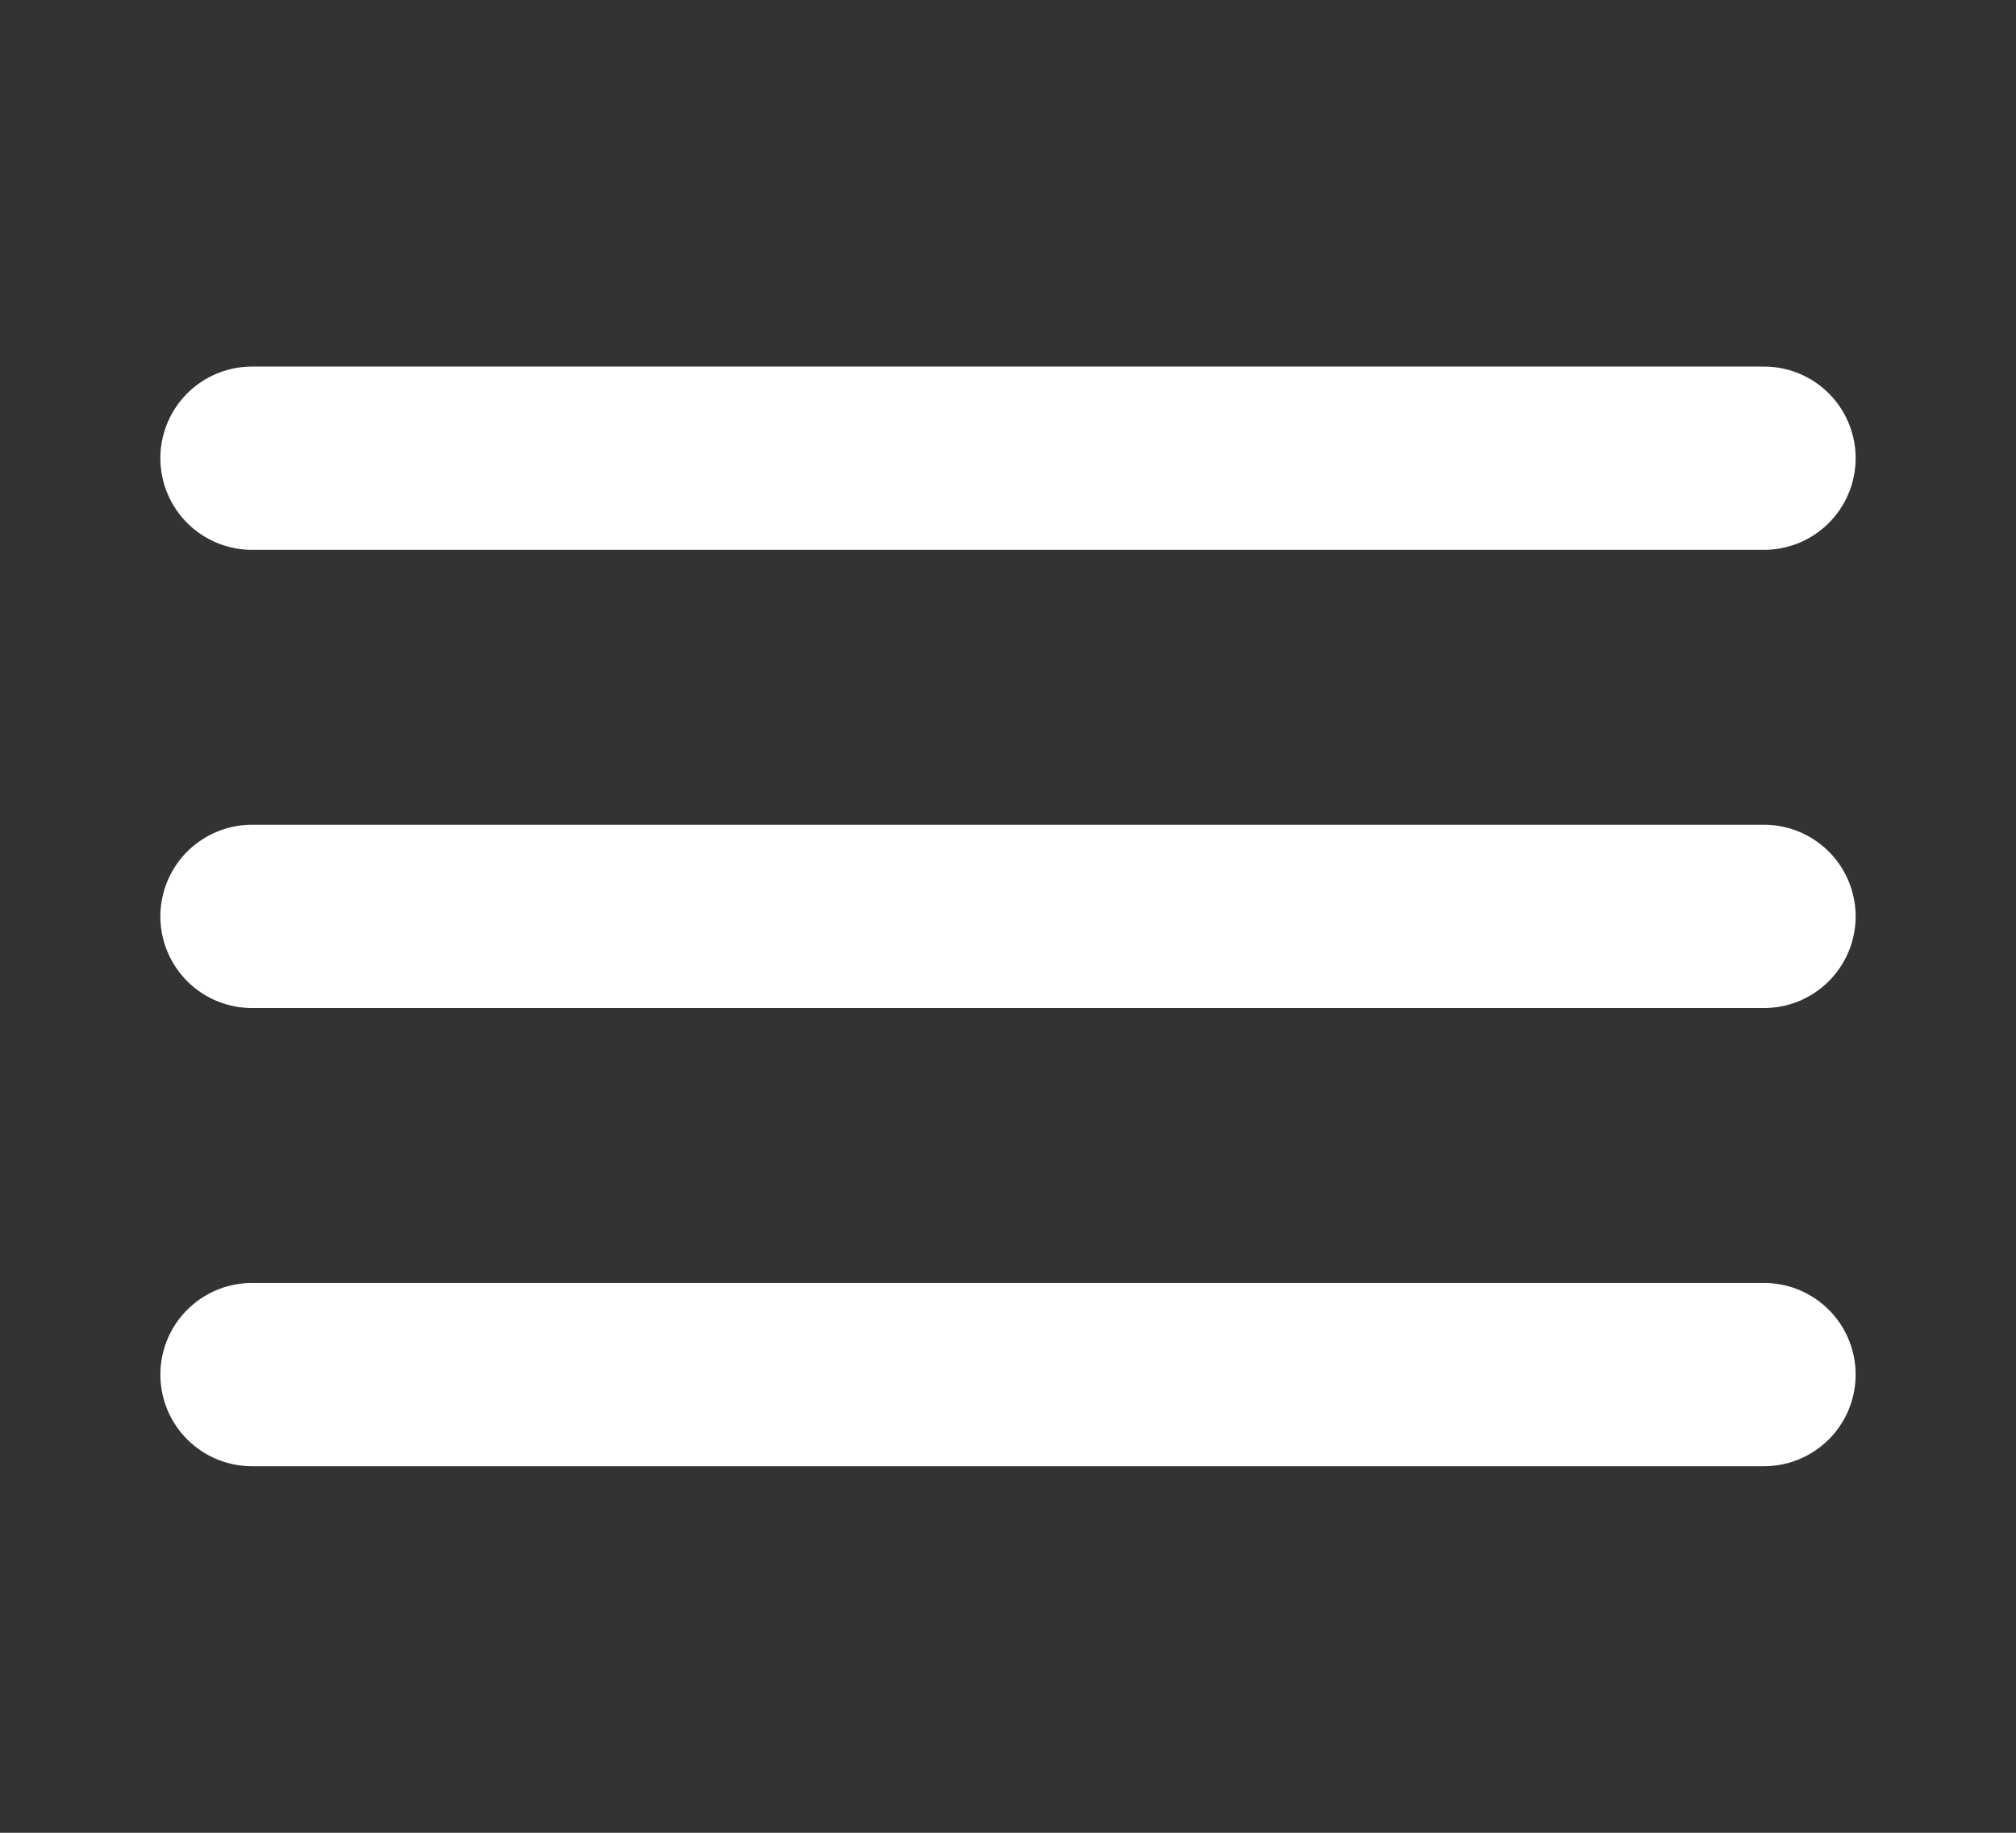
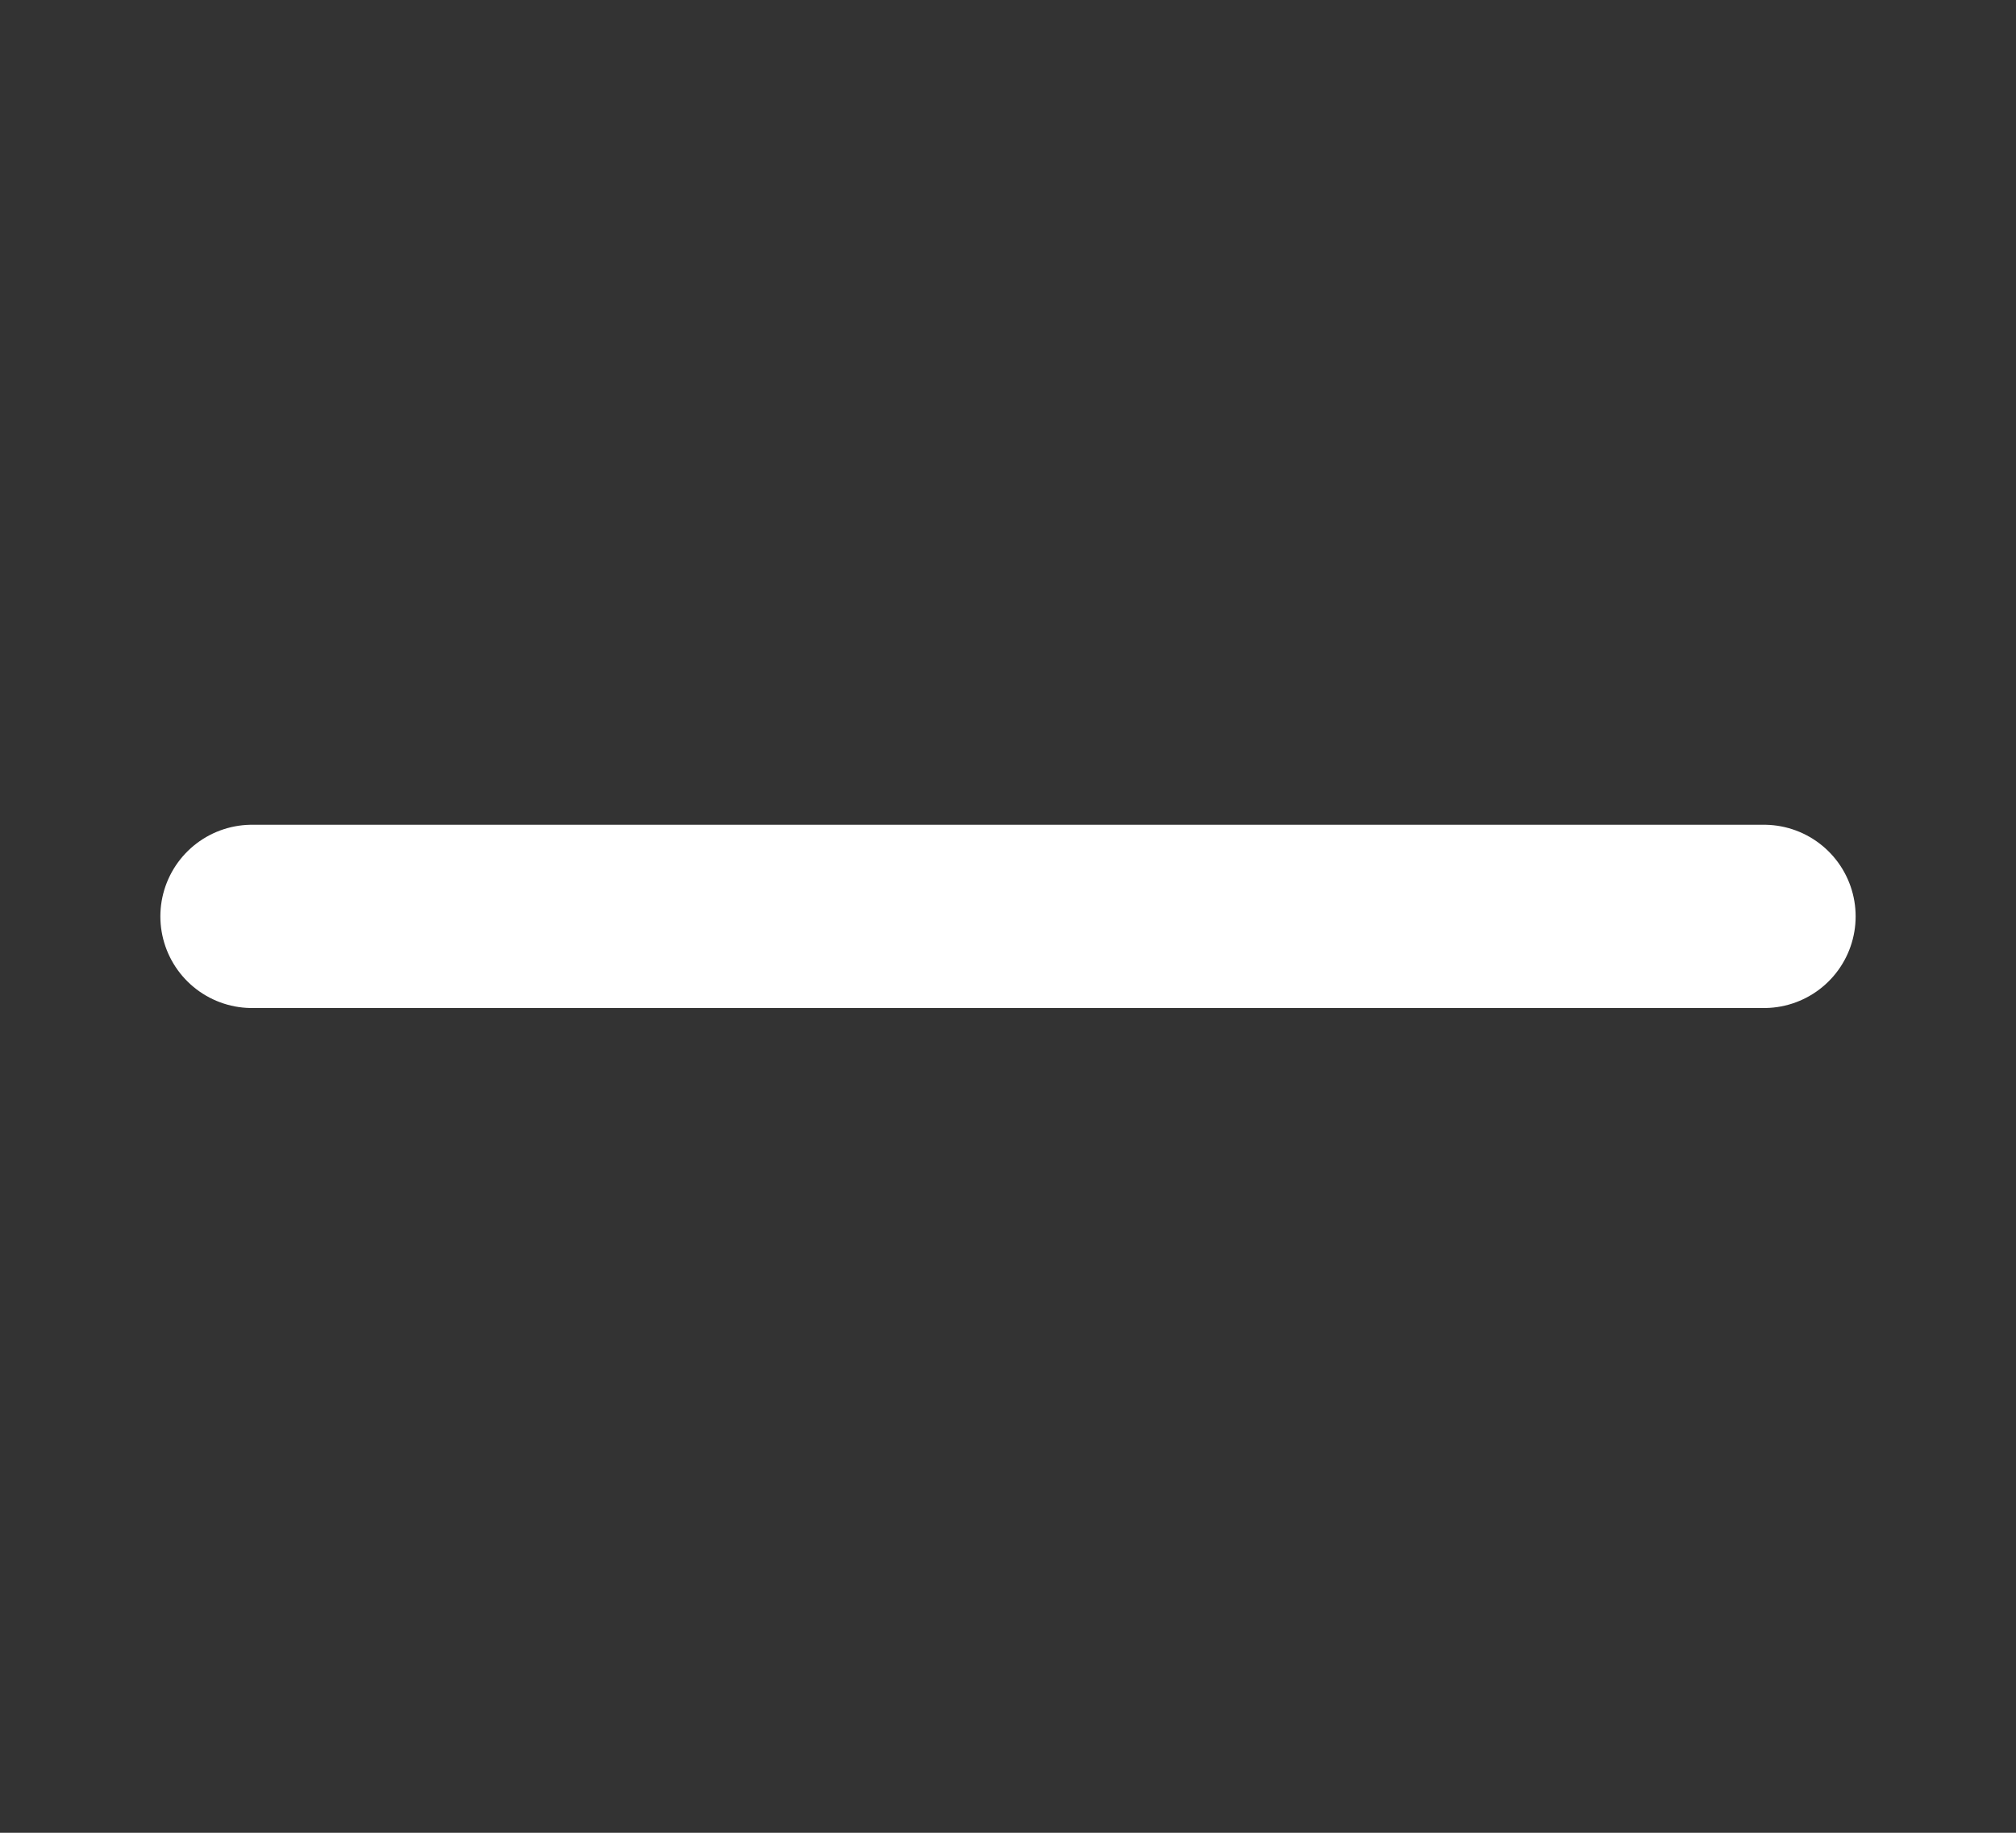
<svg xmlns="http://www.w3.org/2000/svg" width="22" height="20" viewBox="0 0 22 20" fill="none">
  <rect x="0" y="0" width="22" height="20" fill="#333333" stroke="none" />
-   <path d="M2.75 15H19.25" stroke="white" stroke-width="2" stroke-linecap="round" stroke-linejoin="round" />
  <path d="M2.75 10H19.25" stroke="white" stroke-width="2" stroke-linecap="round" stroke-linejoin="round" />
-   <path d="M2.75 5H19.25" stroke="white" stroke-width="2" stroke-linecap="round" stroke-linejoin="round" />
</svg>